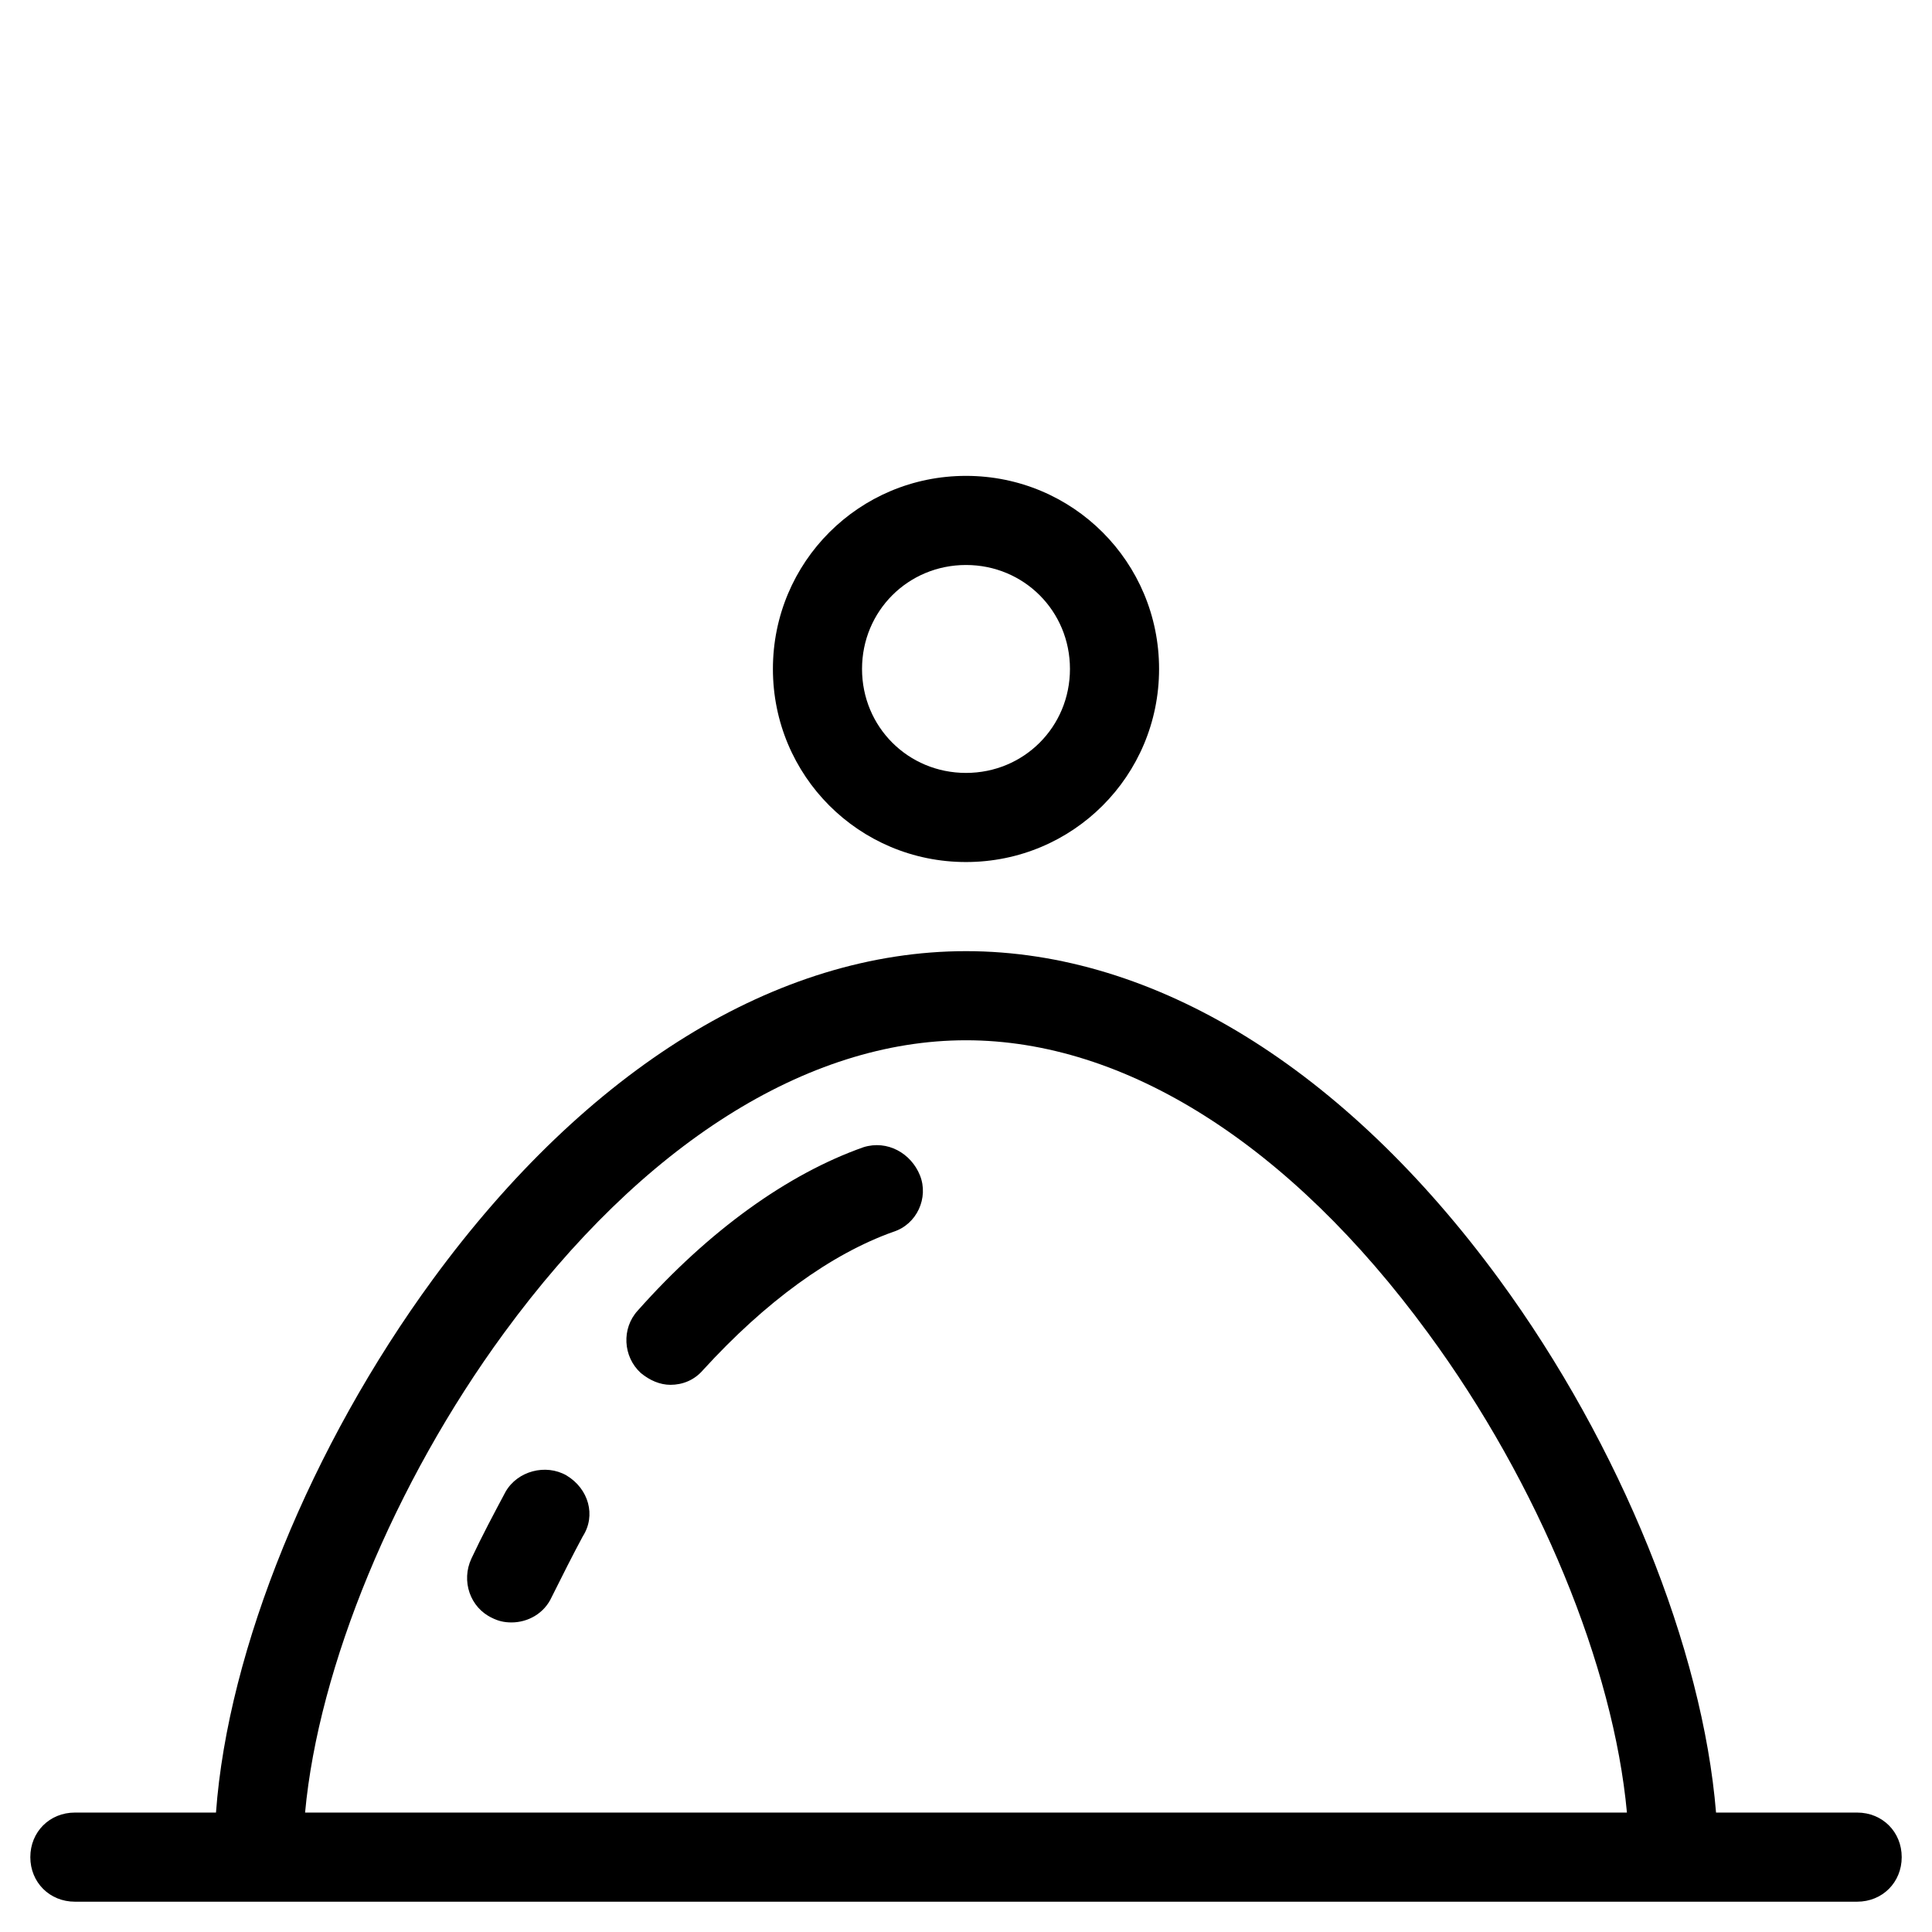
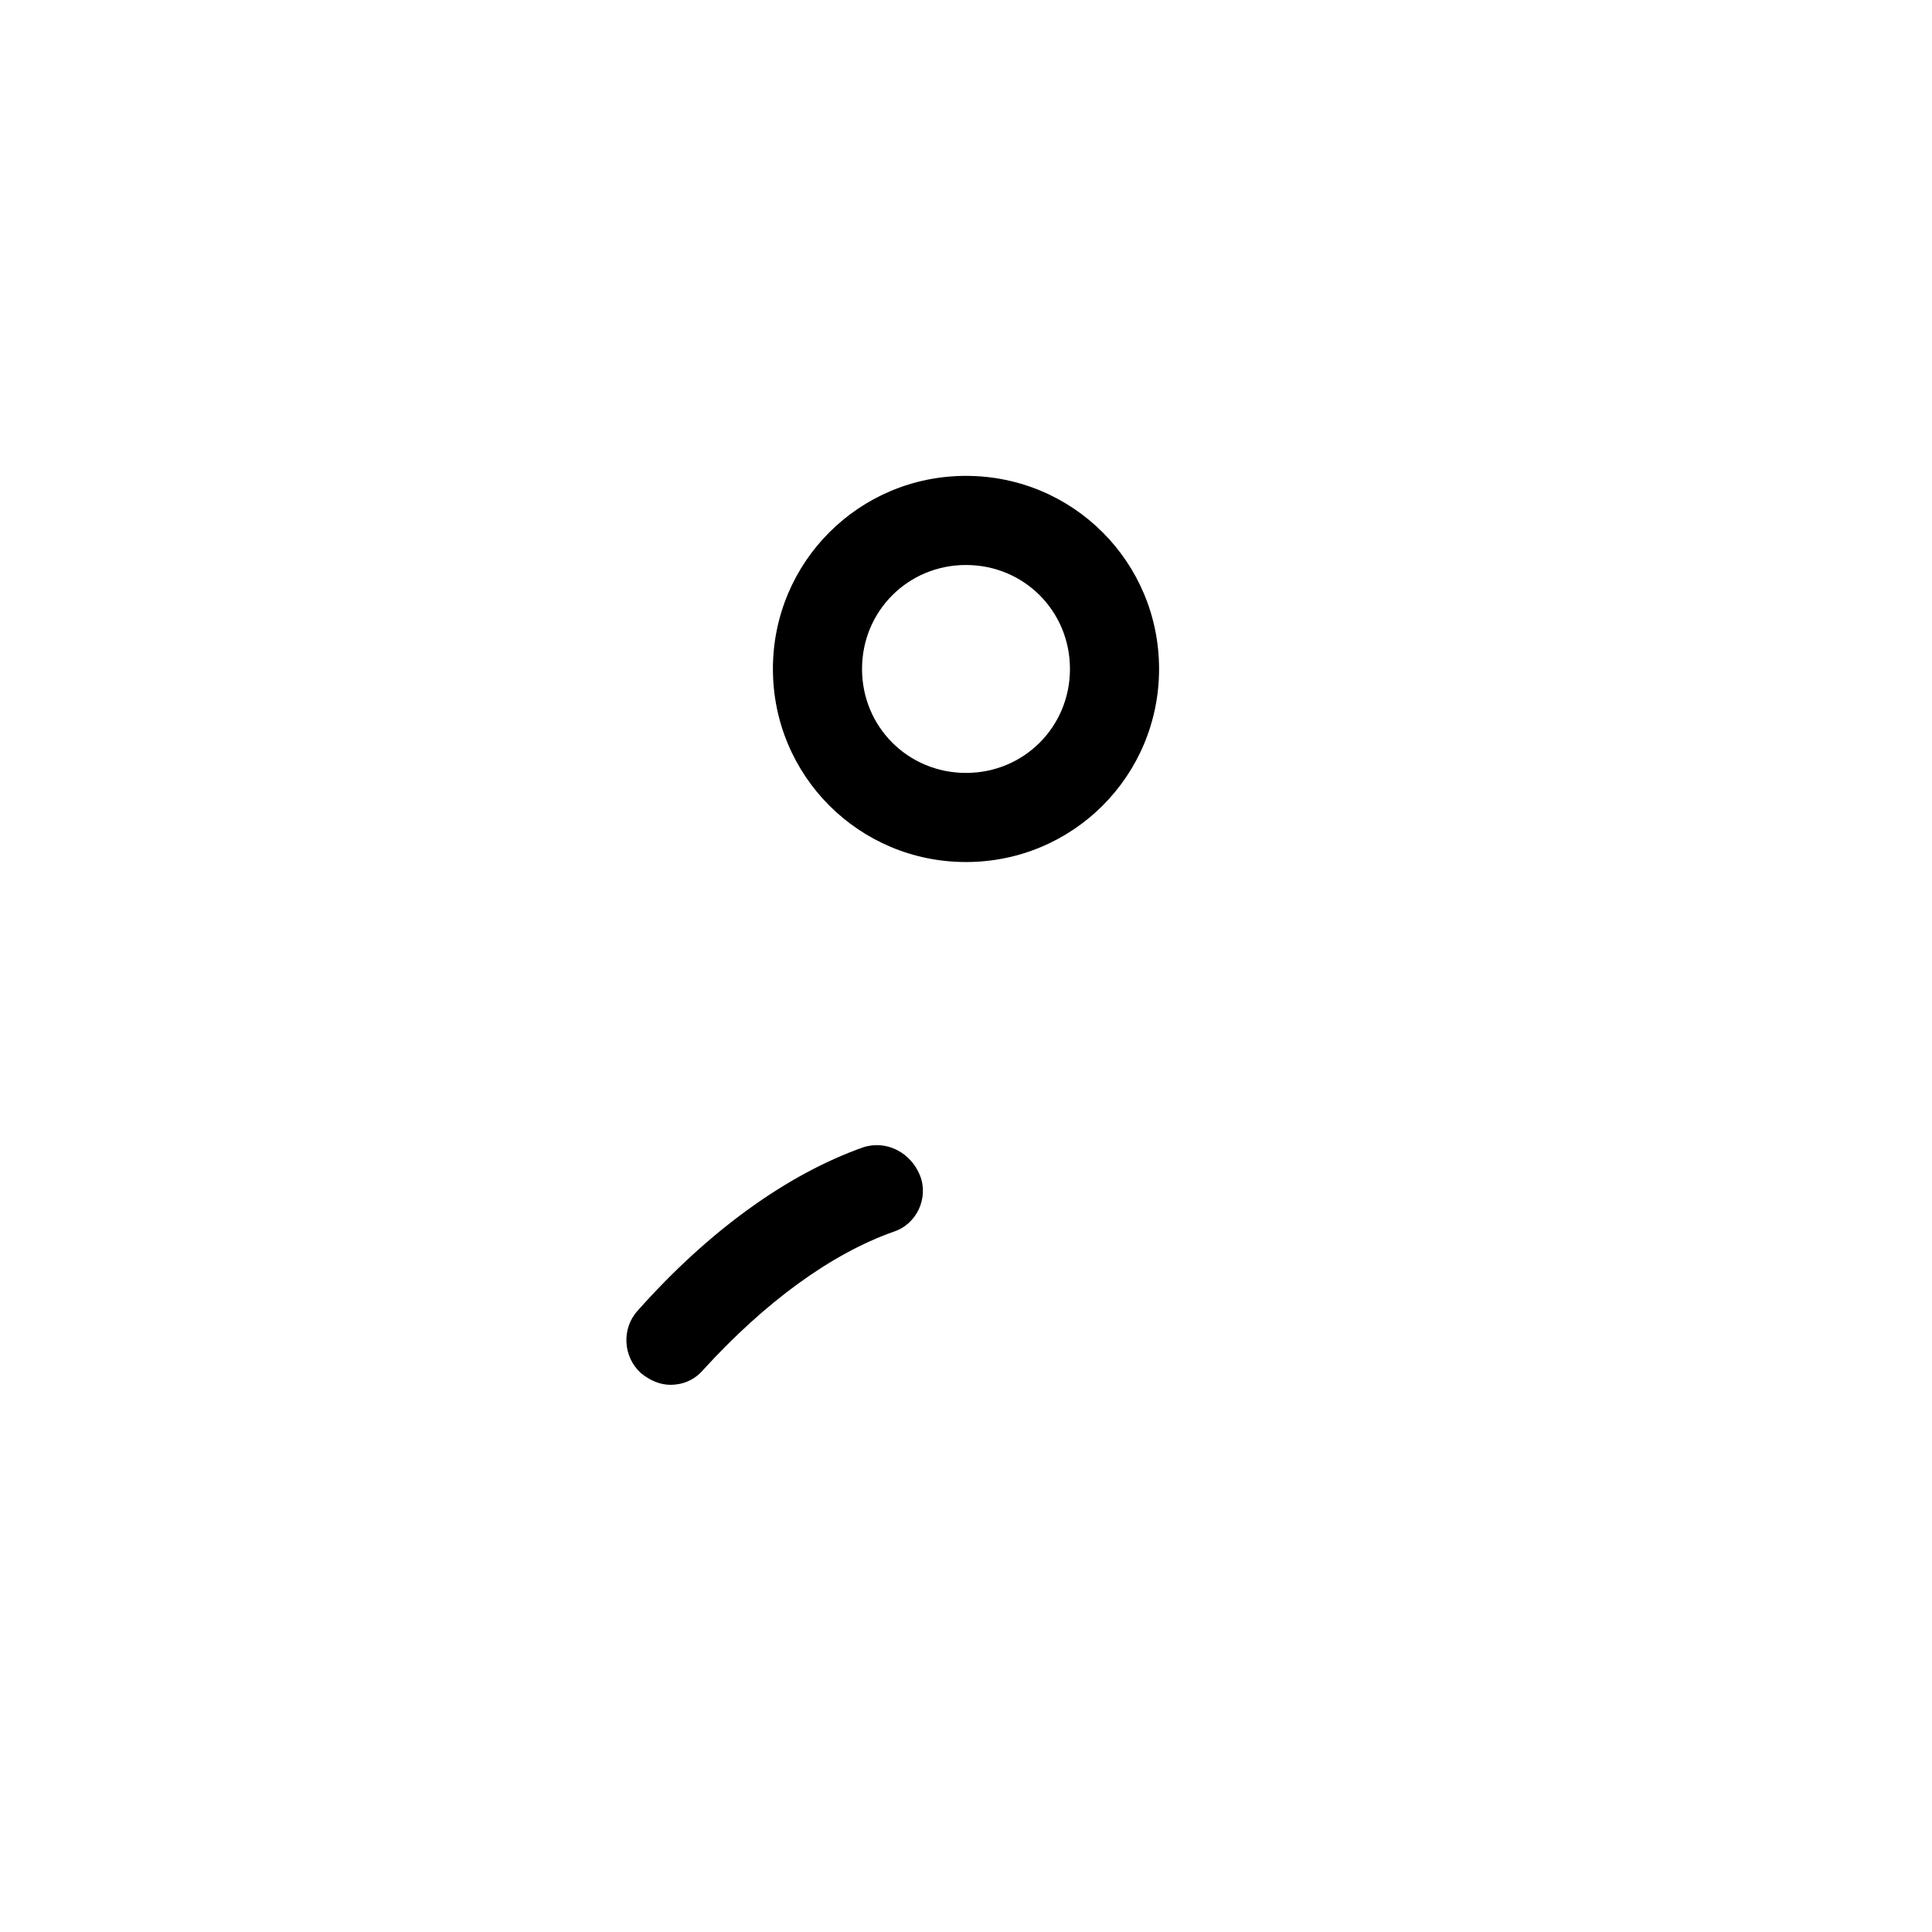
<svg xmlns="http://www.w3.org/2000/svg" fill="#000000" width="800px" height="800px" version="1.1" viewBox="144 144 512 512">
  <g>
    <path d="m348.83 321.28c0 28.34 22.828 51.168 51.168 51.168s51.168-22.828 51.168-51.168-22.828-51.168-51.168-51.168-51.168 22.828-51.168 51.168zm78.719 0c0 15.352-12.203 27.551-27.551 27.551-15.352 0-27.551-12.203-27.551-27.551 0-15.352 12.203-27.551 27.551-27.551s27.551 12.203 27.551 27.551z" />
-     <path d="m636.16 624.35h-37.391c-3.543-43.297-25.191-97.219-57.465-141.3-40.938-55.891-91.32-86.984-141.3-86.984-49.988 0-100.37 31.094-141.3 86.984-32.273 44.086-54.316 98.008-57.465 141.3h-37.395c-6.691 0-11.809 5.117-11.809 11.809s5.117 11.809 11.809 11.809h472.32c6.691 0 11.809-5.117 11.809-11.809 0.004-6.691-5.113-11.809-11.805-11.809zm-411.31 0c3.543-38.574 23.617-87.379 52.742-127.13 36.605-49.988 80.293-77.539 122.41-77.539s85.805 27.551 122.41 77.539c29.52 40.148 49.199 88.559 52.742 127.13z" />
-     <path d="m294.12 535c-5.512-3.148-12.988-1.18-16.137 4.328-3.148 5.902-6.297 11.809-9.055 17.711-2.754 5.902-0.395 12.988 5.512 15.742 1.574 0.789 3.148 1.18 5.117 1.18 4.328 0 8.66-2.363 10.629-6.691 2.754-5.512 5.512-11.02 8.266-16.137 3.539-5.504 1.57-12.59-4.332-16.133z" />
    <path d="m372.84 448.02c-20.074 7.082-40.934 22.039-59.828 43.293-4.328 4.723-3.938 12.203 0.789 16.531 2.363 1.969 5.117 3.148 7.871 3.148 3.148 0 6.297-1.18 8.66-3.938 16.531-18.105 33.852-30.699 50.383-36.605 6.297-1.969 9.445-9.055 7.086-14.957-2.367-5.898-8.664-9.441-14.961-7.473z" />
  </g>
</svg>